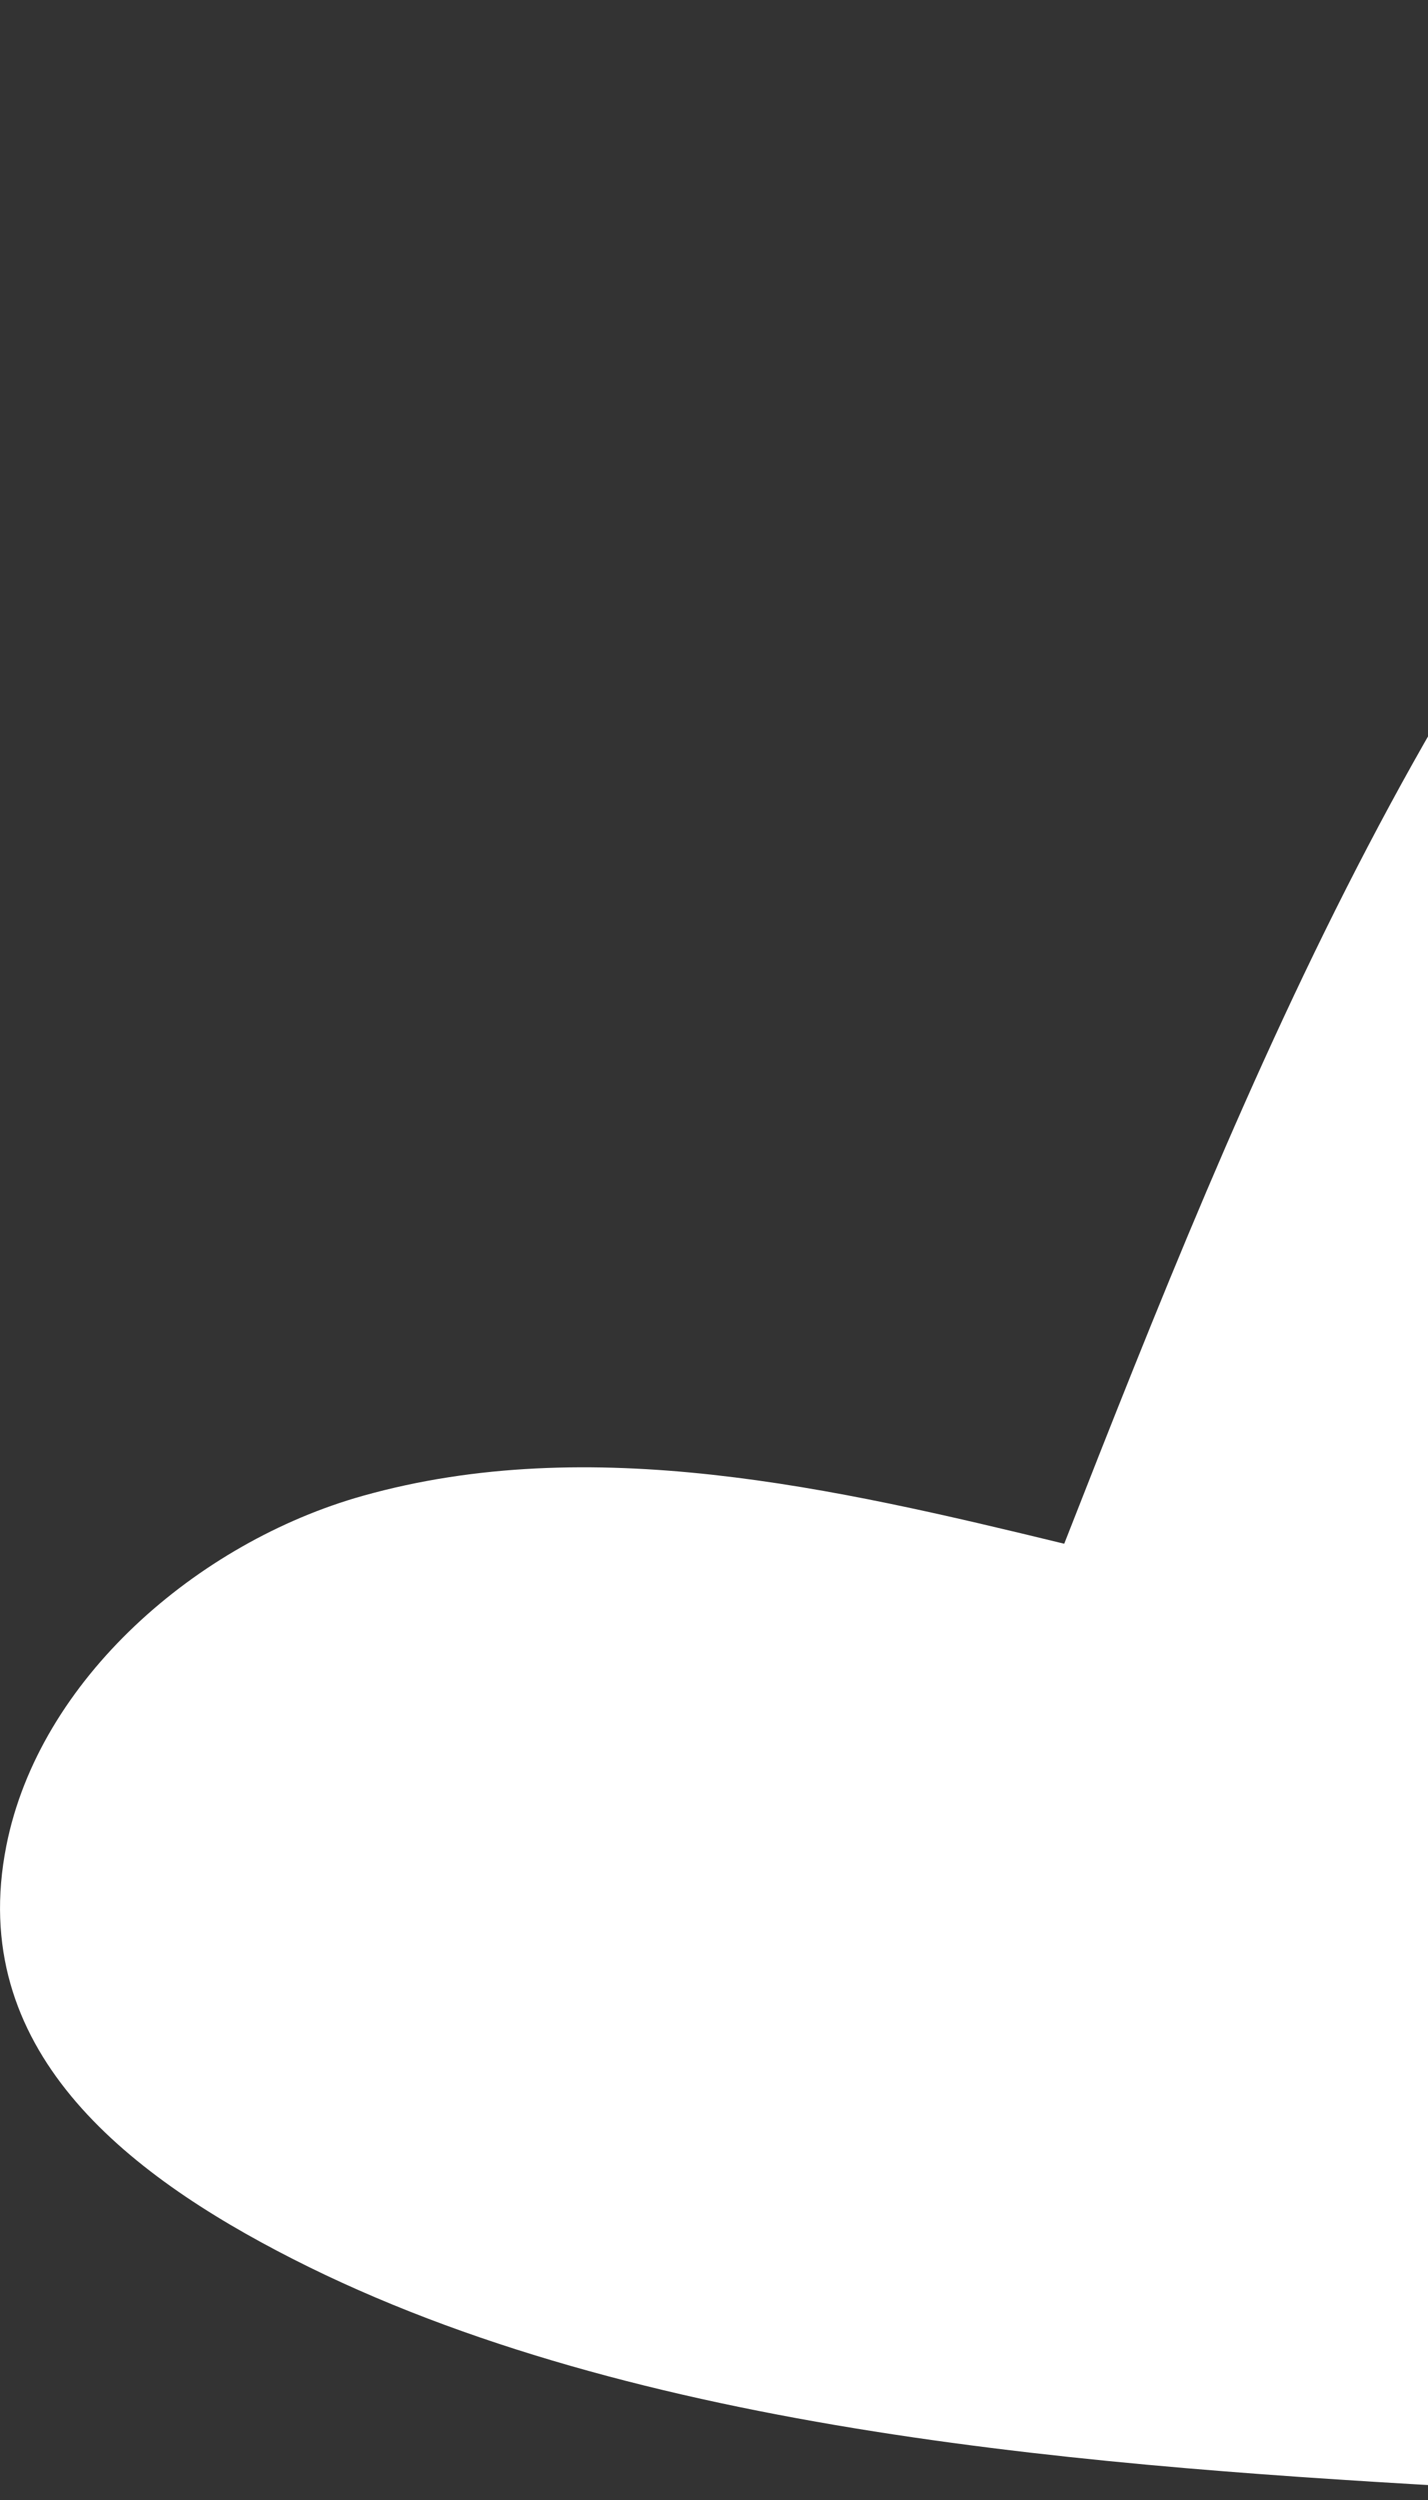
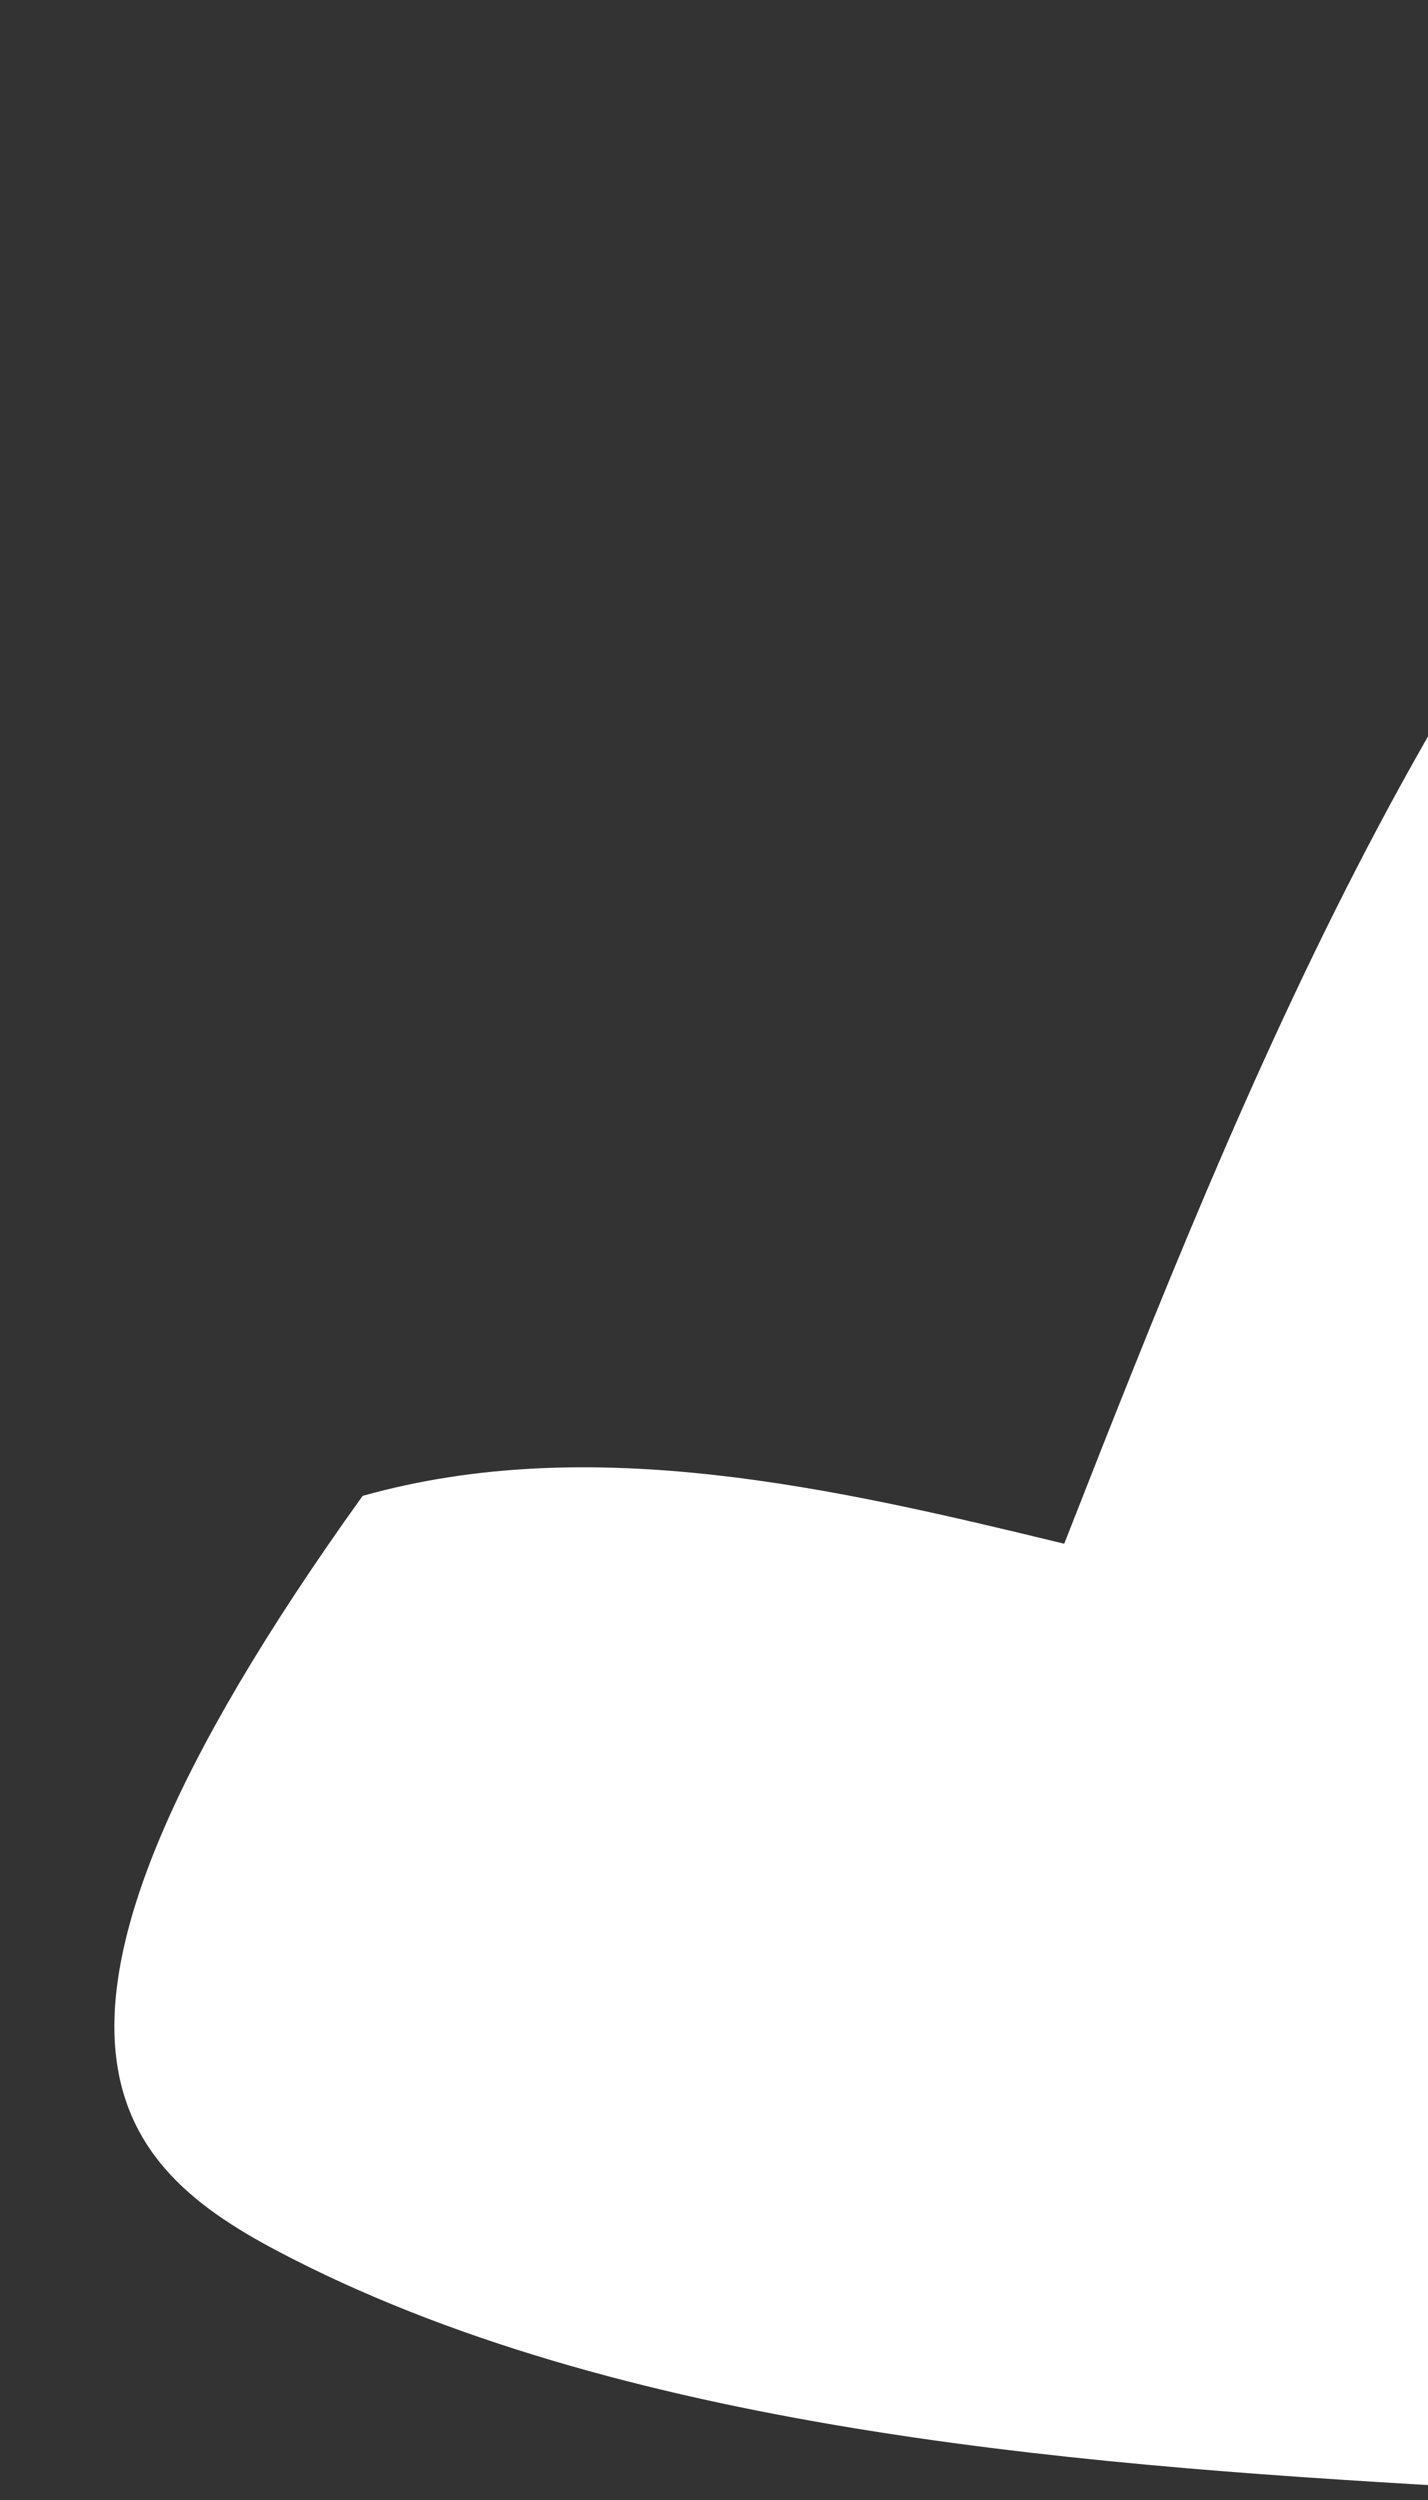
<svg xmlns="http://www.w3.org/2000/svg" width="16" height="28" viewBox="0 0 16 28" fill="none">
  <rect x="0" y="0" width="16" height="28" fill="#333333" stroke="none" />
-   <path d="M26.184 27.947C34.357 27.777 42.695 27.386 50.324 24.58C51.45 24.165 52.577 23.687 53.481 22.921C54.384 22.155 55.044 21.054 54.998 19.901C54.925 18.119 53.173 16.731 51.344 16.373C49.516 16.017 47.63 16.445 45.818 16.872C46.232 15.182 46.65 13.456 46.487 11.727C46.325 9.998 45.48 8.233 43.905 7.367C41.617 6.11 38.656 7.131 36.588 8.699C34.52 10.265 32.88 12.353 30.603 13.628C31.316 10.88 32.033 8.011 31.385 5.248C30.738 2.485 28.274 -0.111 25.313 0.004C23.356 0.079 21.644 1.281 20.27 2.615C16.152 6.615 13.984 12.035 11.924 17.29C9.346 16.663 6.616 16.036 4.063 16.754C2.212 17.274 0.439 18.81 0.071 20.673C-0.378 22.942 1.385 24.335 3.28 25.3C7.142 27.267 12.341 27.629 16.623 27.868C19.806 28.047 22.997 28.013 26.184 27.947Z" fill="white" />
+   <path d="M26.184 27.947C34.357 27.777 42.695 27.386 50.324 24.58C51.45 24.165 52.577 23.687 53.481 22.921C54.384 22.155 55.044 21.054 54.998 19.901C54.925 18.119 53.173 16.731 51.344 16.373C49.516 16.017 47.63 16.445 45.818 16.872C46.232 15.182 46.65 13.456 46.487 11.727C46.325 9.998 45.48 8.233 43.905 7.367C41.617 6.11 38.656 7.131 36.588 8.699C34.52 10.265 32.88 12.353 30.603 13.628C31.316 10.88 32.033 8.011 31.385 5.248C30.738 2.485 28.274 -0.111 25.313 0.004C23.356 0.079 21.644 1.281 20.27 2.615C16.152 6.615 13.984 12.035 11.924 17.29C9.346 16.663 6.616 16.036 4.063 16.754C-0.378 22.942 1.385 24.335 3.28 25.3C7.142 27.267 12.341 27.629 16.623 27.868C19.806 28.047 22.997 28.013 26.184 27.947Z" fill="white" />
</svg>